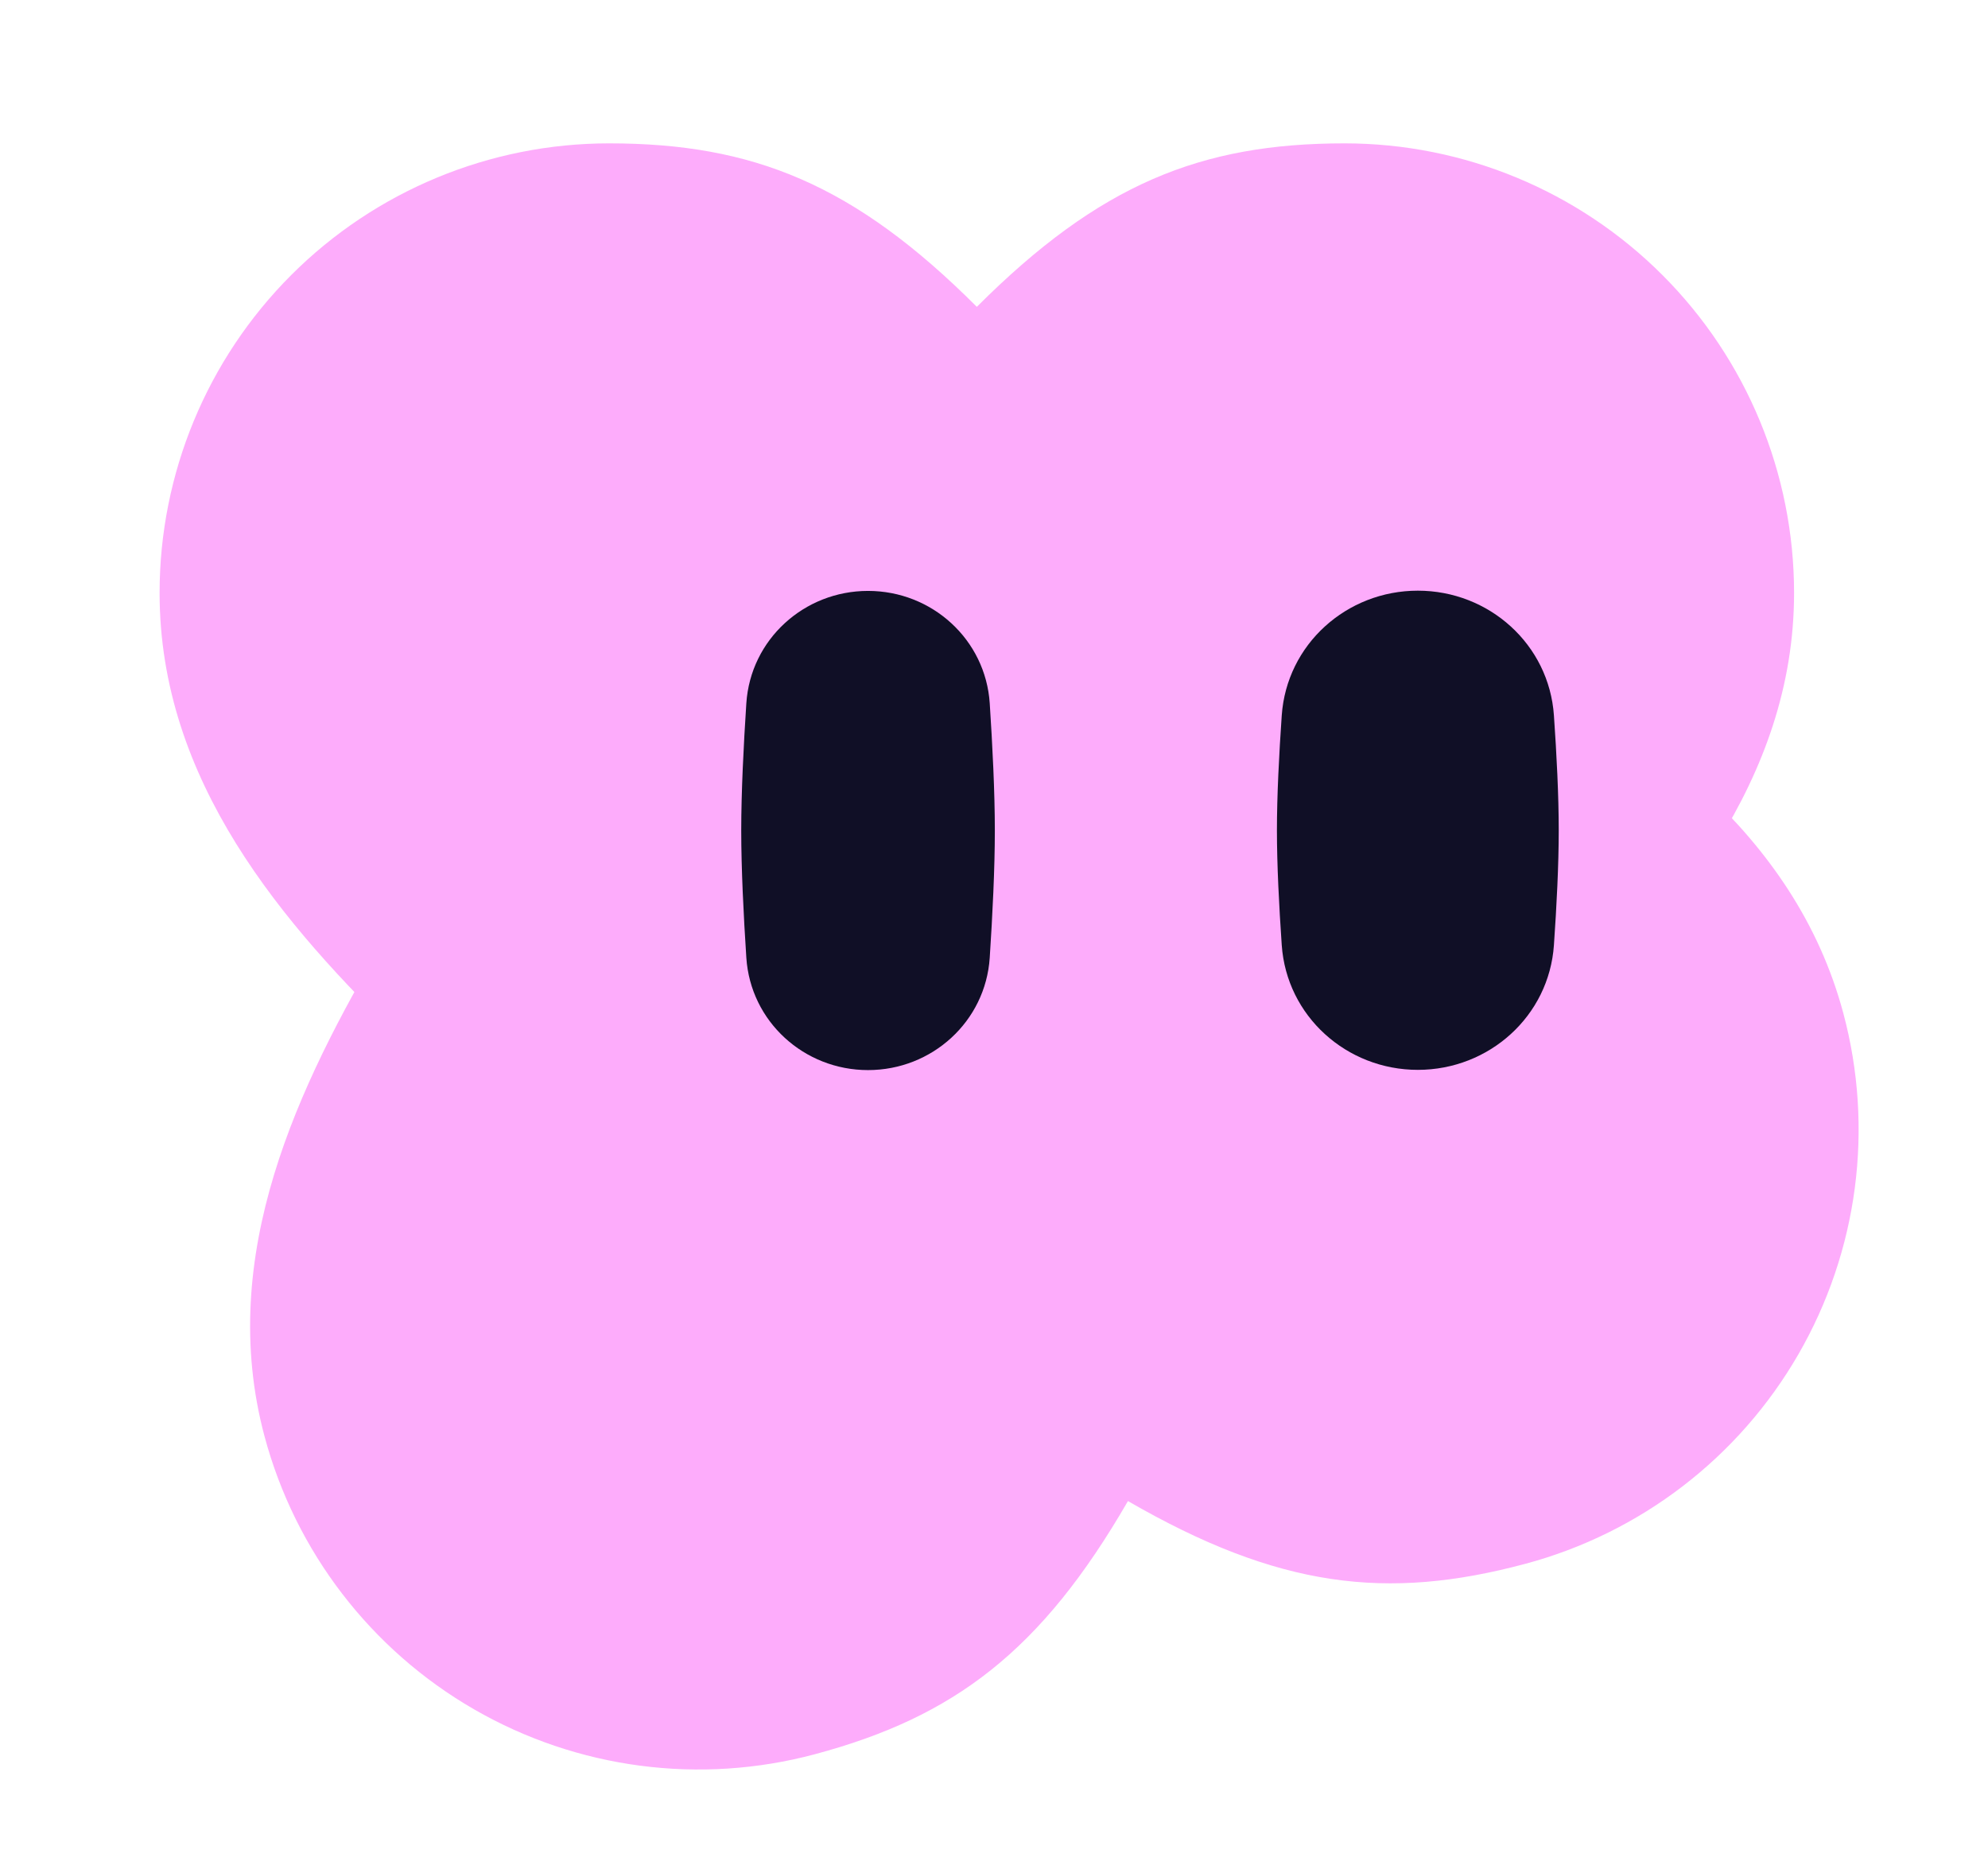
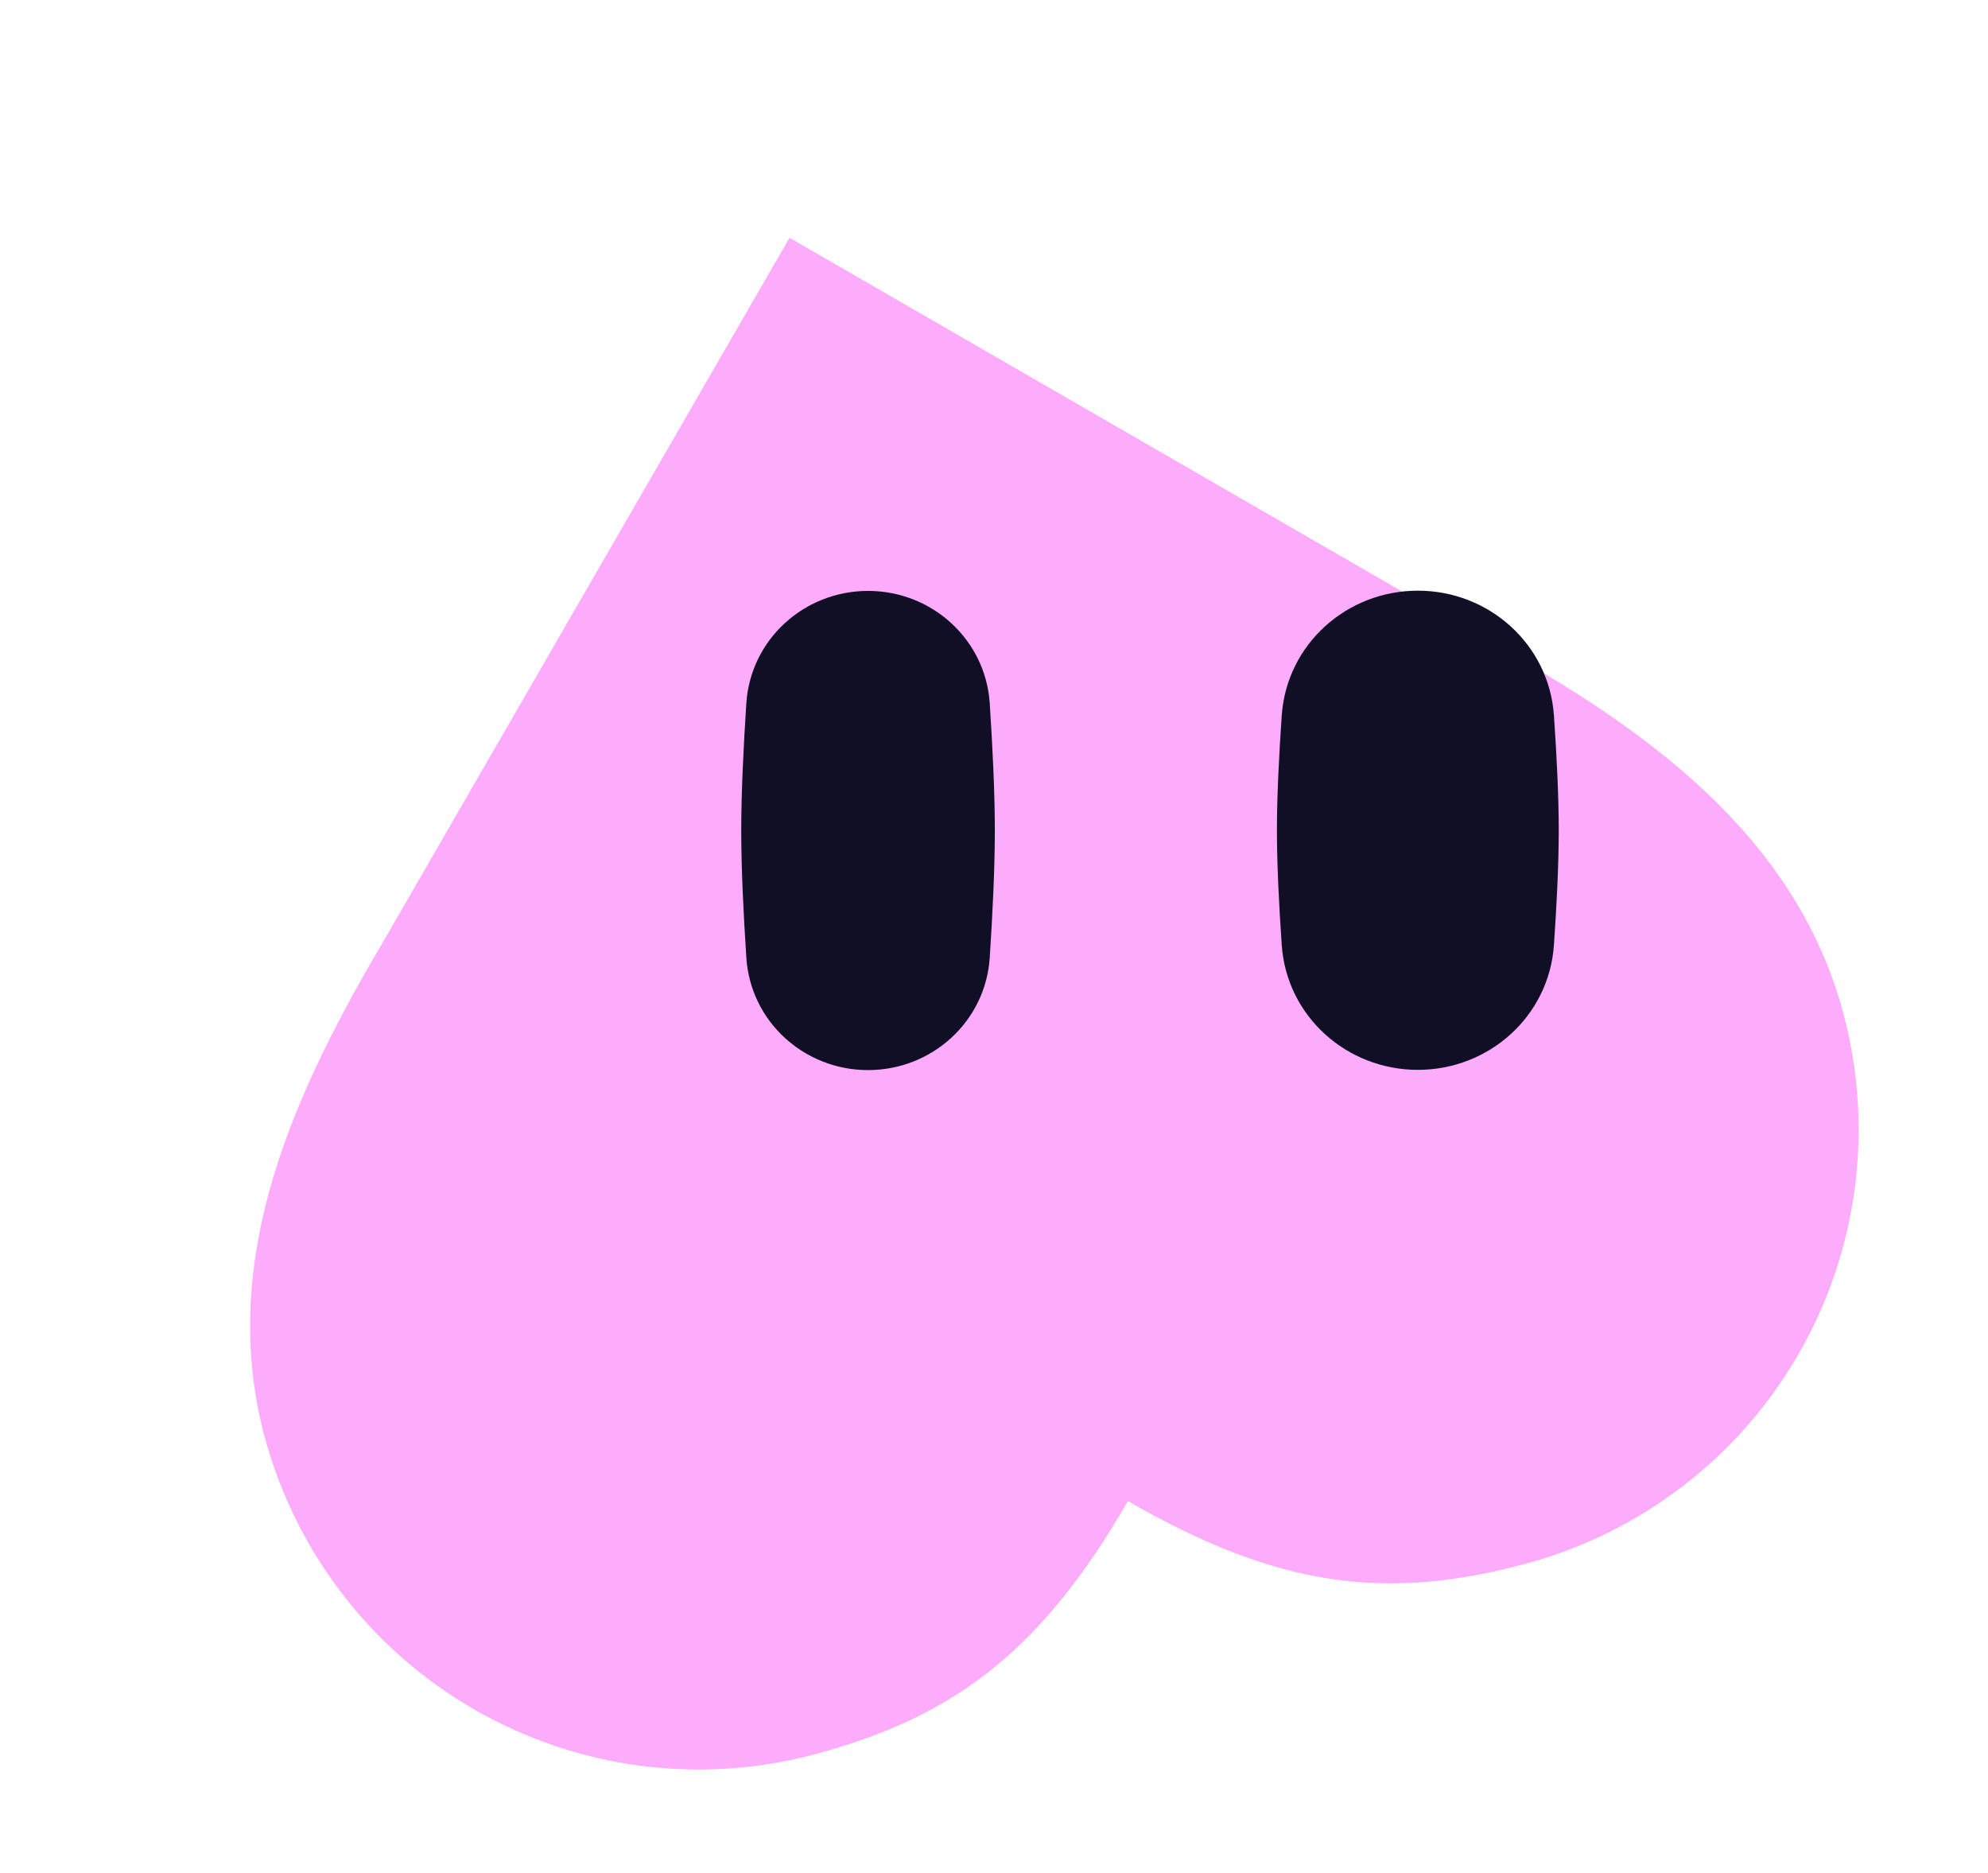
<svg xmlns="http://www.w3.org/2000/svg" width="69" height="65" viewBox="0 0 69 65" fill="none">
-   <path d="M53.76 36.178C57.986 32.037 62.269 27.073 62.269 20.577C62.269 16.439 60.625 12.47 57.7 9.545C54.774 6.619 50.806 4.975 46.668 4.975C41.676 4.975 38.159 6.393 33.904 10.648C29.649 6.393 26.132 4.975 21.14 4.975C17.002 4.975 13.034 6.619 10.108 9.545C7.183 12.47 5.539 16.439 5.539 20.577C5.539 27.101 9.794 32.065 14.049 36.178L33.904 56.035L53.76 36.178Z" fill="#FDACFB" />
  <path d="M13.363 32.57C10.352 37.664 7.5 43.568 9.181 49.843C10.252 53.84 12.867 57.247 16.45 59.316C20.033 61.385 24.291 61.946 28.288 60.875C33.11 59.583 36.14 57.302 39.149 52.091C44.36 55.1 48.124 55.559 52.947 54.267C56.943 53.196 60.351 50.581 62.419 46.998C64.488 43.414 65.049 39.156 63.978 35.159C62.289 28.857 56.895 25.163 51.721 22.291L27.403 8.251L13.363 32.57Z" fill="#FDACFB" />
  <path d="M44.487 24.829C44.658 22.362 46.738 20.498 49.211 20.498V20.498C51.683 20.498 53.764 22.362 53.934 24.829C54.028 26.174 54.101 27.617 54.101 28.813C54.101 30.009 54.028 31.451 53.934 32.797C53.764 35.263 51.683 37.127 49.211 37.127V37.127C46.738 37.127 44.658 35.263 44.487 32.797C44.394 31.451 44.32 30.009 44.32 28.813C44.32 27.617 44.394 26.174 44.487 24.829Z" fill="#100F26" />
  <path d="M25.904 24.406C26.05 22.192 27.909 20.506 30.128 20.506V20.506C32.347 20.506 34.206 22.192 34.352 24.406C34.448 25.869 34.529 27.496 34.529 28.821C34.529 30.145 34.448 31.773 34.352 33.235C34.206 35.45 32.347 37.135 30.128 37.135V37.135C27.909 37.135 26.05 35.45 25.904 33.235C25.808 31.773 25.727 30.145 25.727 28.821C25.727 27.496 25.808 25.869 25.904 24.406Z" fill="#100F26" />
</svg>